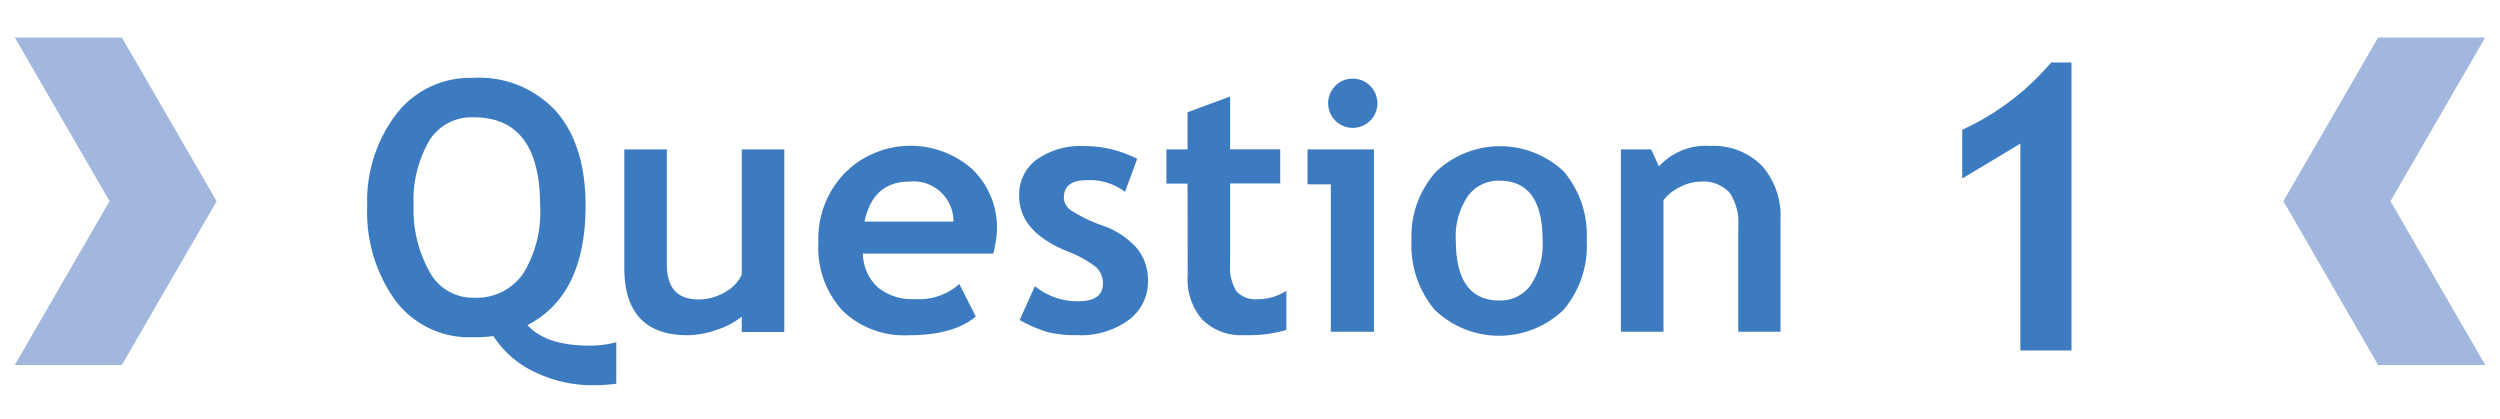
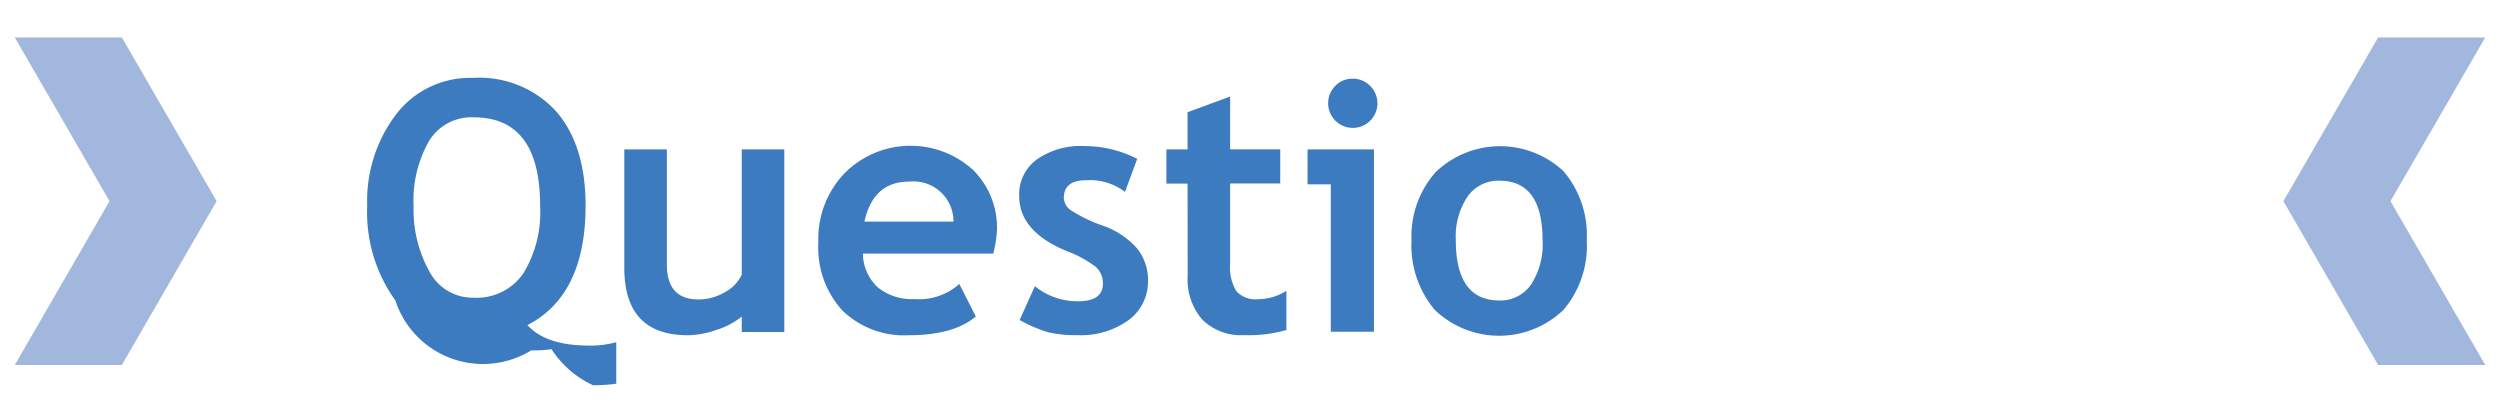
<svg xmlns="http://www.w3.org/2000/svg" id="レイヤー_1" data-name="レイヤー 1" viewBox="0 0 215 36">
  <defs>
    <style>.cls-1{fill:#3d7bc0;}.cls-2{fill:#a2b7de;}</style>
  </defs>
  <title>アートボード 19</title>
-   <path class="cls-1" d="M53,33a14.51,14.51,0,0,1-2,.13A11.39,11.39,0,0,1,46,32a8.51,8.51,0,0,1-3.57-3.1,10.48,10.48,0,0,1-1.74.1A7.93,7.93,0,0,1,34,25.84a13,13,0,0,1-2.42-8.14,12.31,12.31,0,0,1,2.48-7.86,8,8,0,0,1,6.61-3.14A8.94,8.94,0,0,1,47.85,9.6q2.51,2.91,2.51,8.09,0,7.69-5,10.27,1.6,1.76,5.3,1.76A8.41,8.41,0,0,0,53,29.43ZM35.57,17.69a10.89,10.89,0,0,0,1.35,5.64,4.19,4.19,0,0,0,3.78,2.27A4.86,4.86,0,0,0,45,23.52a10.09,10.09,0,0,0,1.45-5.83q0-7.6-5.71-7.6a4.26,4.26,0,0,0-3.82,2A10.25,10.25,0,0,0,35.57,17.69Z" />
+   <path class="cls-1" d="M53,33a14.51,14.51,0,0,1-2,.13a8.51,8.51,0,0,1-3.57-3.1,10.48,10.48,0,0,1-1.74.1A7.93,7.93,0,0,1,34,25.84a13,13,0,0,1-2.42-8.14,12.31,12.31,0,0,1,2.48-7.86,8,8,0,0,1,6.61-3.14A8.94,8.94,0,0,1,47.85,9.6q2.51,2.91,2.51,8.09,0,7.69-5,10.27,1.6,1.76,5.3,1.76A8.41,8.41,0,0,0,53,29.43ZM35.57,17.69a10.89,10.89,0,0,0,1.35,5.64,4.19,4.19,0,0,0,3.78,2.27A4.86,4.86,0,0,0,45,23.52a10.09,10.09,0,0,0,1.45-5.83q0-7.6-5.71-7.6a4.26,4.26,0,0,0-3.82,2A10.25,10.25,0,0,0,35.57,17.69Z" />
  <path class="cls-1" d="M63.79,28.55V27.23a6.62,6.62,0,0,1-2.14,1.13,7.75,7.75,0,0,1-2.5.47q-5.46,0-5.46-5.8V12.85h3.66v9.9q0,3,2.71,3a4.4,4.4,0,0,0,2.31-.64,3.27,3.27,0,0,0,1.42-1.49V12.85h3.66v15.7Z" />
  <path class="cls-1" d="M85.42,21.81H74.21a4,4,0,0,0,1.29,2.91,4.67,4.67,0,0,0,3.19,1,5.16,5.16,0,0,0,3.81-1.3l1.42,2.8Q82,28.83,78.15,28.83a7.64,7.64,0,0,1-5.68-2.1,8,8,0,0,1-2.09-5.87,8.14,8.14,0,0,1,2.29-6,8,8,0,0,1,11-.26,7,7,0,0,1,2.07,5.19A10.24,10.24,0,0,1,85.42,21.81ZM74.34,19.06H82a3.44,3.44,0,0,0-3.81-3.44Q75.1,15.61,74.34,19.06Z" />
  <path class="cls-1" d="M87.69,27.52,89,24.61a5.8,5.8,0,0,0,3.71,1.3q2.14,0,2.14-1.52a1.87,1.87,0,0,0-.64-1.46,9.85,9.85,0,0,0-2.5-1.35q-4.06-1.68-4.06-4.72a3.71,3.71,0,0,1,1.55-3.17,6.55,6.55,0,0,1,4-1.13,10,10,0,0,1,4.6,1.1l-1.05,2.84a5,5,0,0,0-3.34-1q-1.92,0-1.92,1.52a1.37,1.37,0,0,0,.63,1.08,13,13,0,0,0,2.7,1.3,6.91,6.91,0,0,1,3,2,4.39,4.39,0,0,1,.91,2.8A4.11,4.11,0,0,1,97,27.57a7,7,0,0,1-4.4,1.25,9.93,9.93,0,0,1-2.51-.26A12.32,12.32,0,0,1,87.69,27.52Z" />
  <path class="cls-1" d="M102.13,15.79h-1.82V12.85h1.82V9.65l3.66-1.35v4.54h4.31v2.94h-4.31v6.87a4,4,0,0,0,.53,2.38,2.18,2.18,0,0,0,1.85.7,4.54,4.54,0,0,0,2.46-.72v3.37a11.66,11.66,0,0,1-3.63.44,4.73,4.73,0,0,1-3.6-1.33,5.26,5.26,0,0,1-1.26-3.77Z" />
  <path class="cls-1" d="M114.45,28.53V15.85h-2v-3h5.71V28.53Zm1.89-21.77a2.13,2.13,0,0,1,2.12,2.13,2.12,2.12,0,1,1-3.63-1.5A2,2,0,0,1,116.34,6.77Z" />
  <path class="cls-1" d="M121.39,20.65a8.3,8.3,0,0,1,2.07-5.84,8,8,0,0,1,11-.09,8.47,8.47,0,0,1,2,5.93,8.52,8.52,0,0,1-2,6,8,8,0,0,1-11.07,0A8.61,8.61,0,0,1,121.39,20.65Zm3.81,0q0,5.19,3.74,5.19a3.21,3.21,0,0,0,2.72-1.35,6.33,6.33,0,0,0,1-3.84q0-5.11-3.72-5.11a3.23,3.23,0,0,0-2.72,1.35A6.16,6.16,0,0,0,125.2,20.65Z" />
-   <path class="cls-1" d="M149.49,28.53V19.47a4.54,4.54,0,0,0-.77-2.93,3.1,3.1,0,0,0-2.51-.92,3.89,3.89,0,0,0-1.72.46,4,4,0,0,0-1.43,1.13V28.53H139.4V12.85H142l.67,1.46a5.46,5.46,0,0,1,4.41-1.76,5.85,5.85,0,0,1,4.42,1.68,6.46,6.46,0,0,1,1.62,4.68v9.62Z" />
-   <path class="cls-1" d="M173.75,30.14V12.35l-5,3V11.16a22.05,22.05,0,0,0,7.65-5.79h1.75V30.14Z" />
  <polygon class="cls-2" points="10.48 31.39 4.87 31.39 1.27 31.39 9.42 17.3 1.27 3.22 4.87 3.22 10.48 3.22 18.63 17.3 10.48 31.39" />
  <polygon class="cls-2" points="204.52 31.39 210.13 31.39 213.73 31.39 205.58 17.3 213.73 3.22 210.13 3.22 204.52 3.22 196.37 17.3 204.52 31.39" />
</svg>